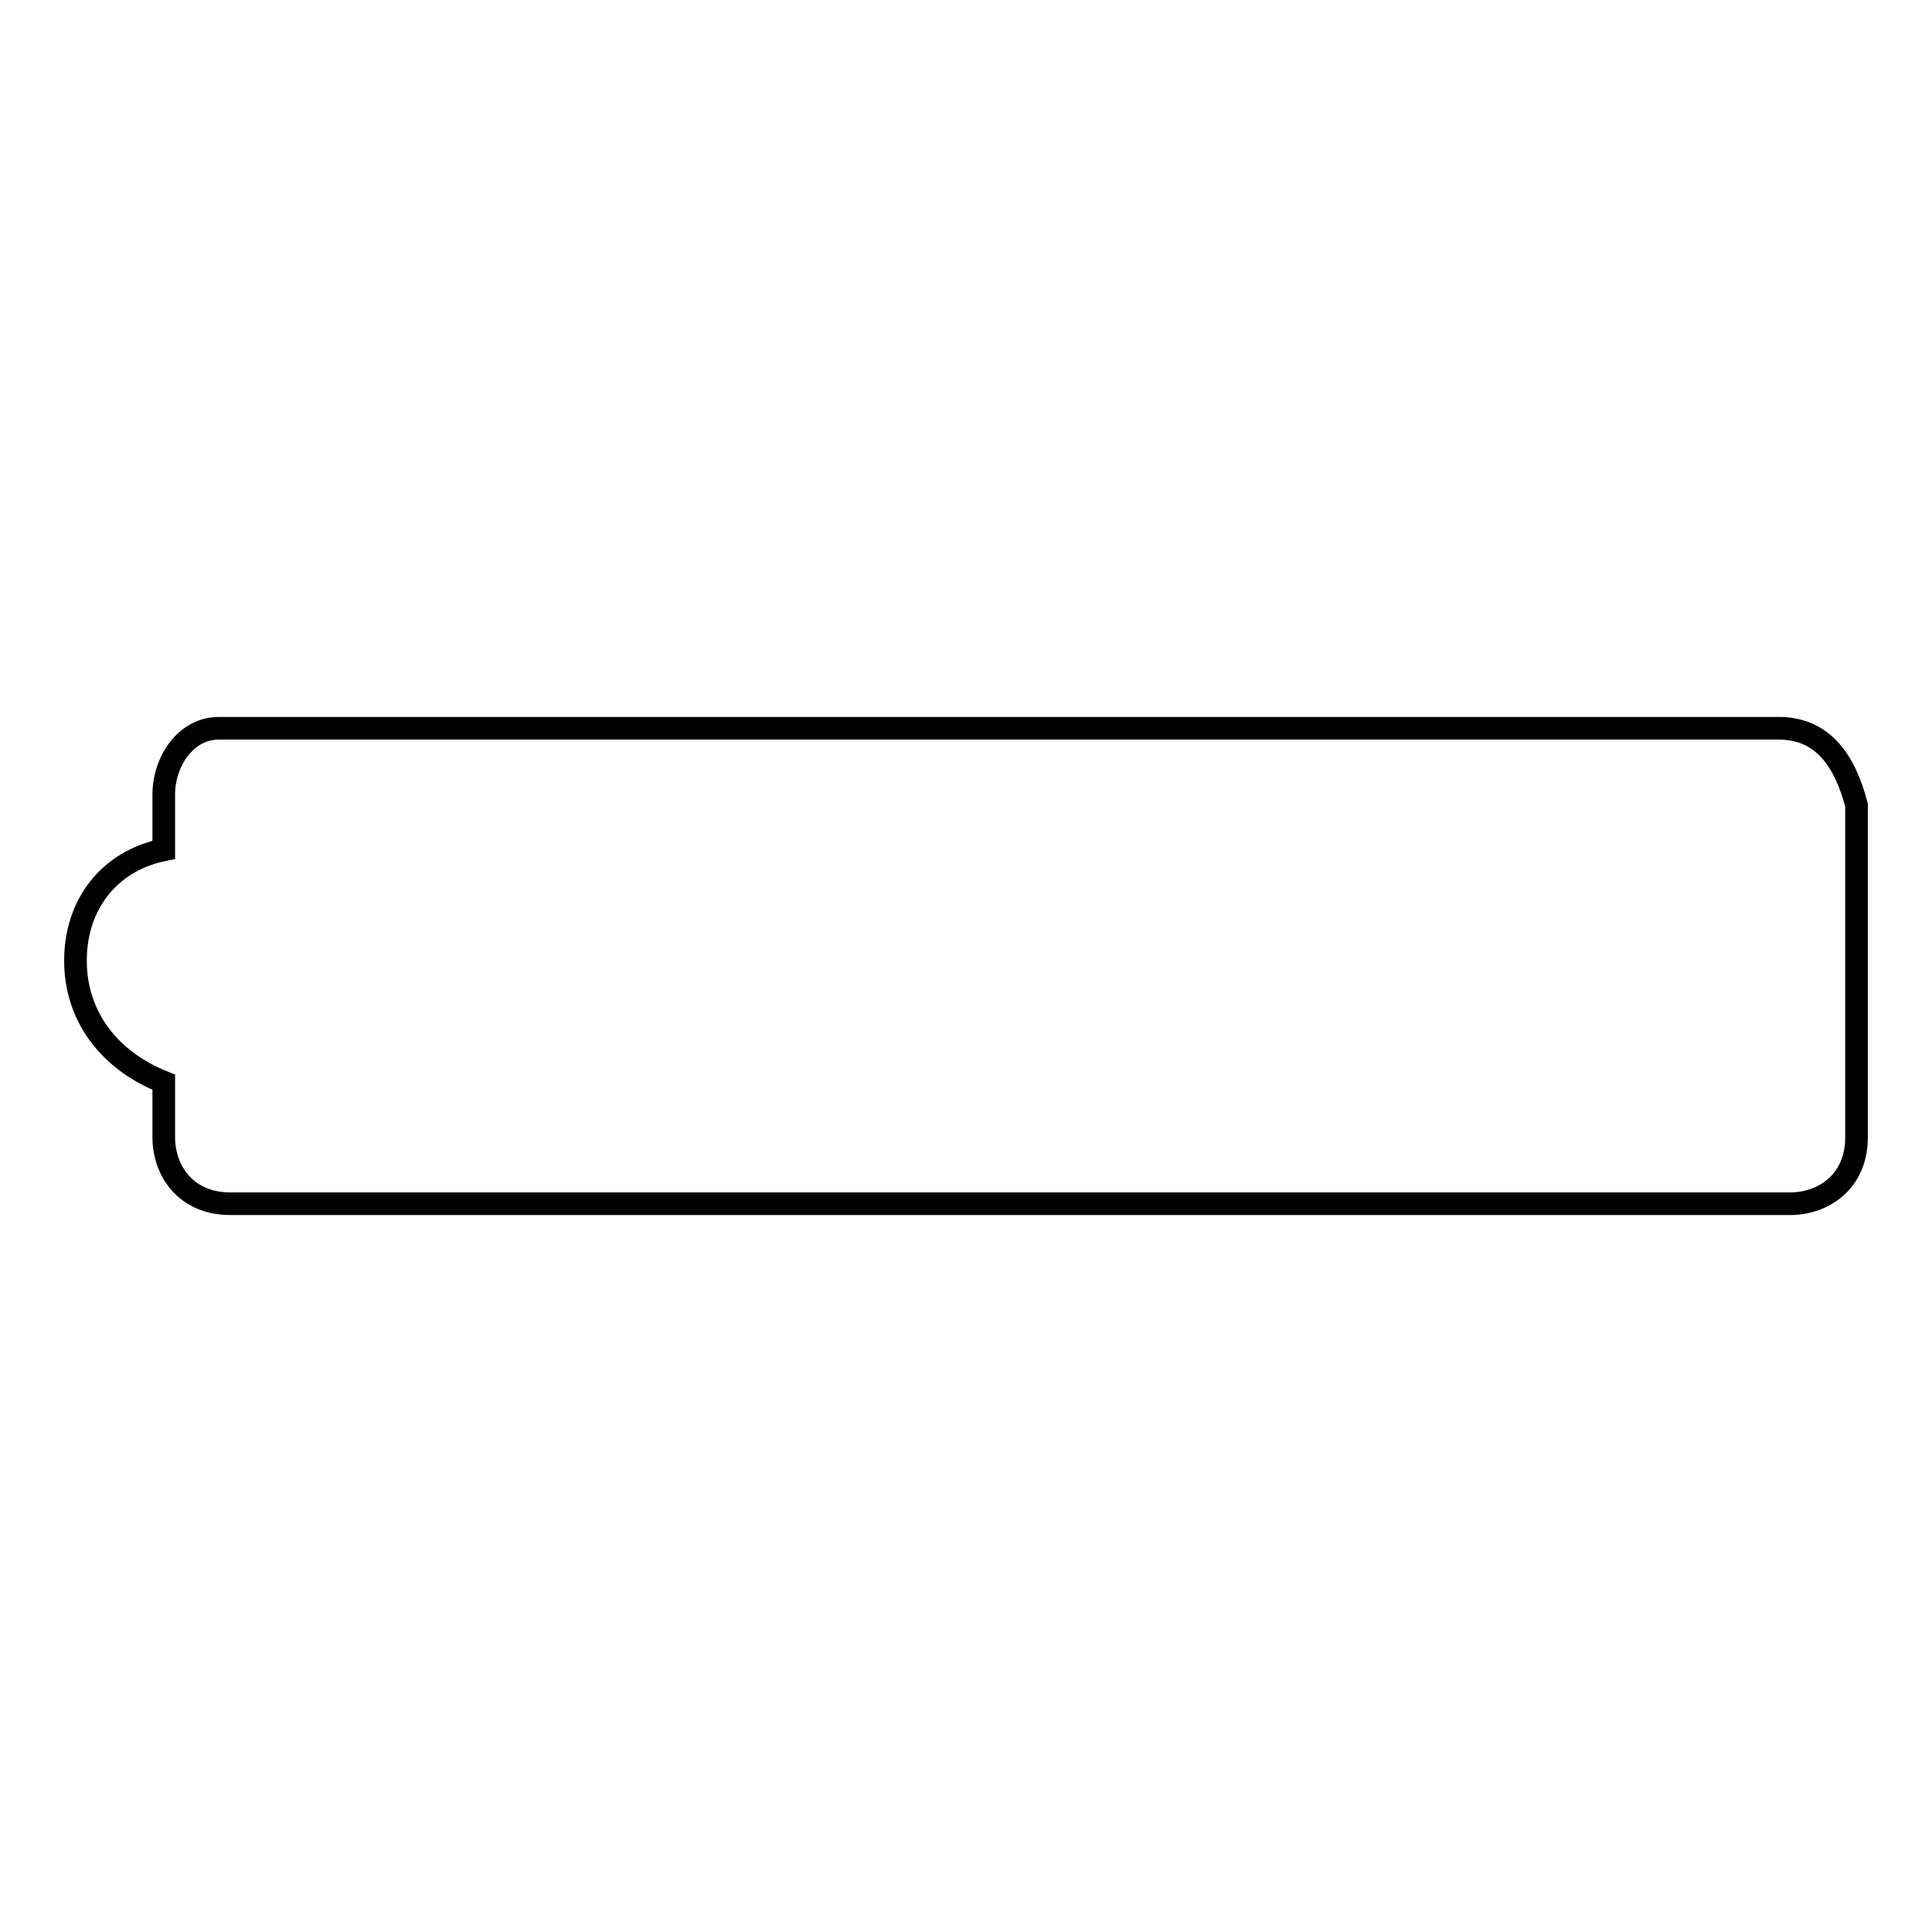
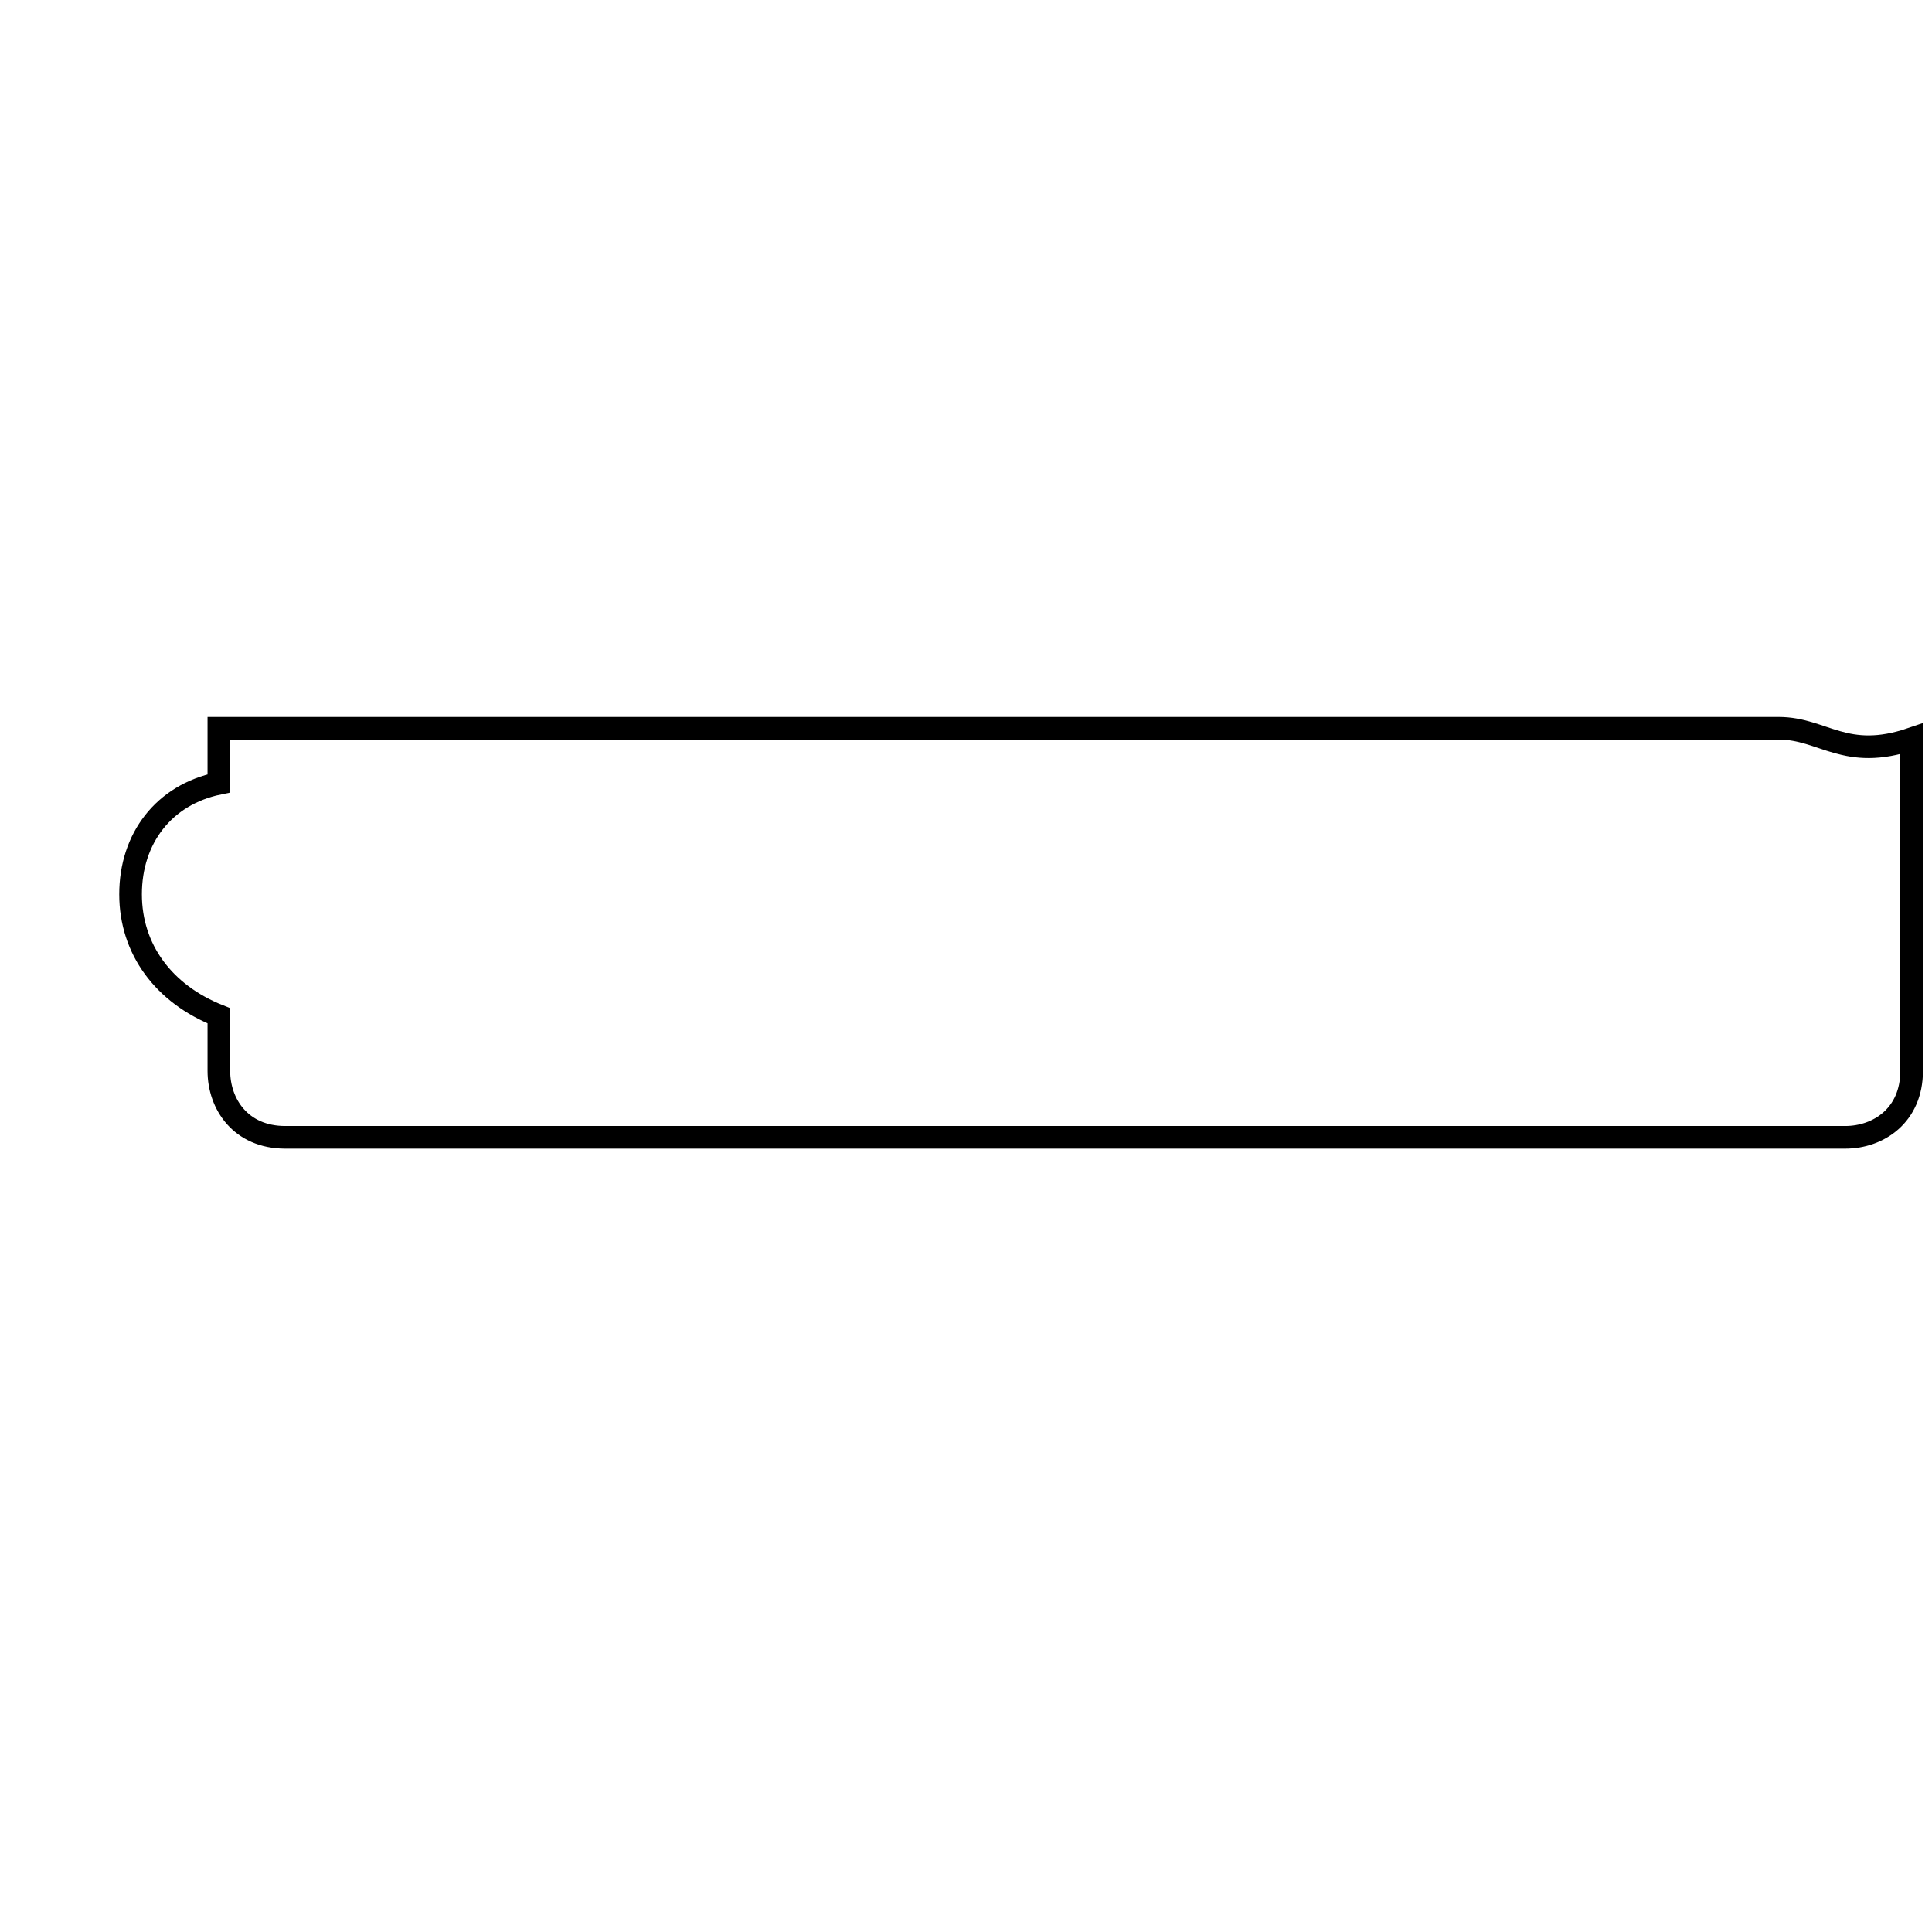
<svg xmlns="http://www.w3.org/2000/svg" version="1.1" x="0px" y="0px" viewBox="0 0 256 256" enable-background="new 0 0 256 256" xml:space="preserve">
  <g>
    <g>
-       <path stroke-width="3" fill-opacity="0" stroke="#000000" d="M235.7,96.5H29c-4.4,0-7.3,4.4-7.3,8.8v7.3c-7.3,1.5-11.7,7.3-11.7,14.7c0,7.3,4.4,13.2,11.7,16.1v7.3c0,4.4,2.9,8.8,8.8,8.8h206.7c4.4,0,8.8-2.9,8.8-8.8v-44C244.5,100.9,241.6,96.5,235.7,96.5z" />
+       <path stroke-width="3" fill-opacity="0" stroke="#000000" d="M235.7,96.5H29v7.3c-7.3,1.5-11.7,7.3-11.7,14.7c0,7.3,4.4,13.2,11.7,16.1v7.3c0,4.4,2.9,8.8,8.8,8.8h206.7c4.4,0,8.8-2.9,8.8-8.8v-44C244.5,100.9,241.6,96.5,235.7,96.5z" />
    </g>
  </g>
</svg>